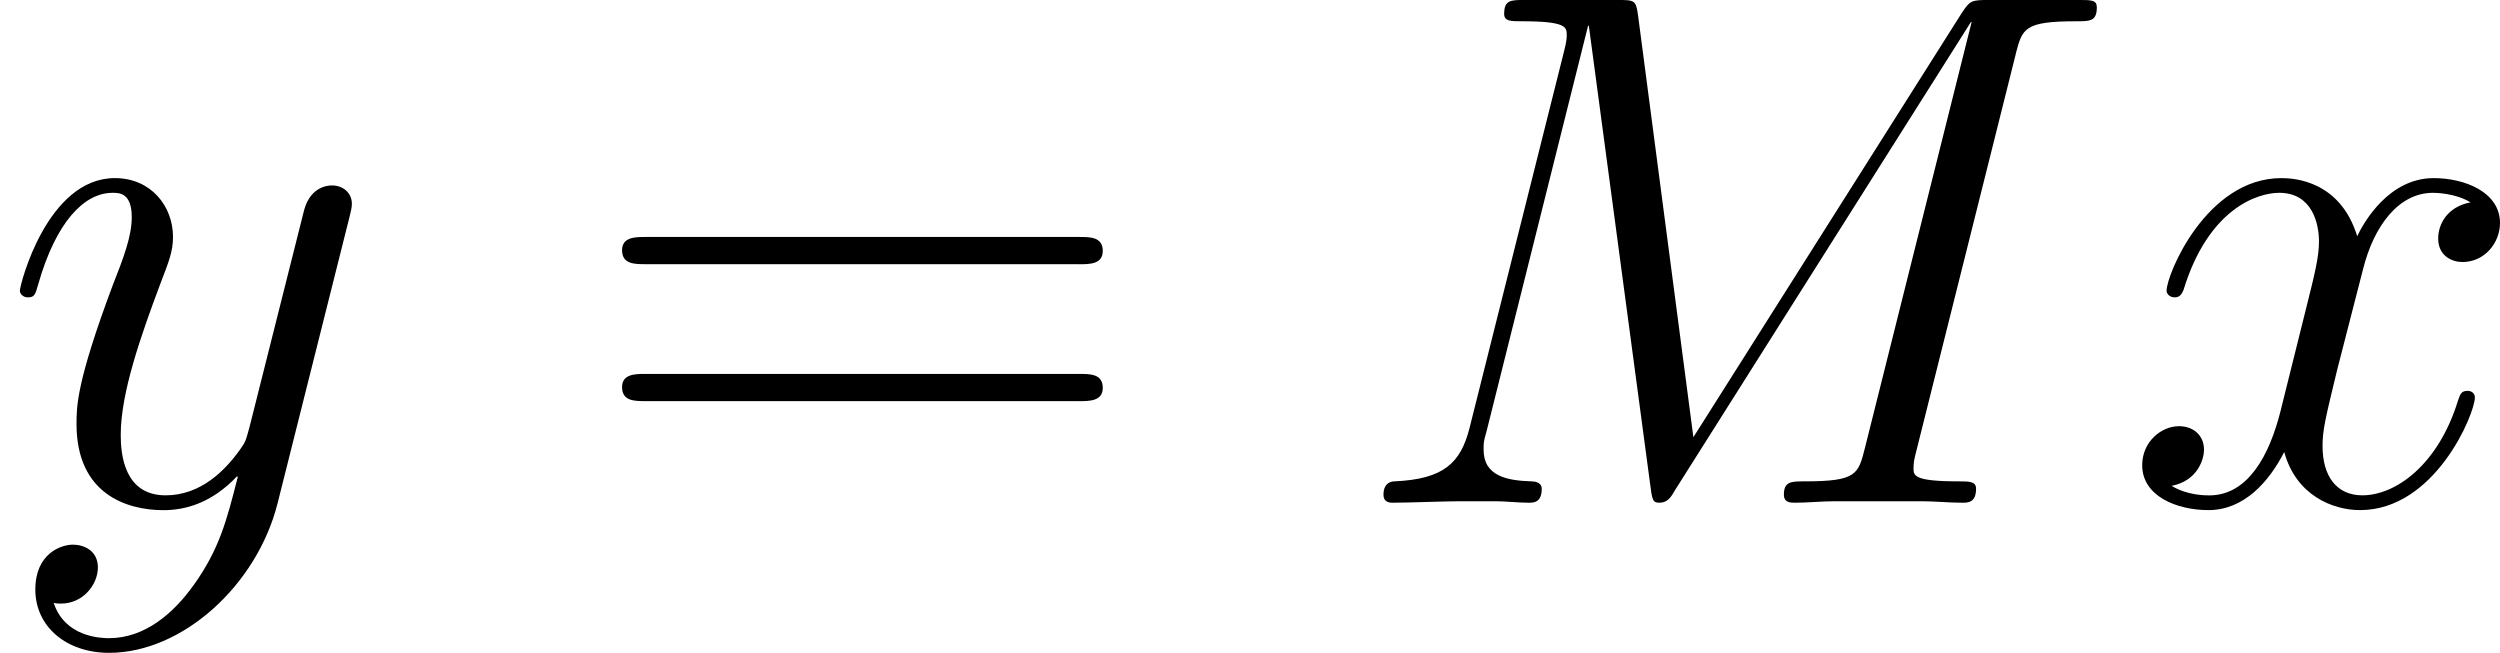
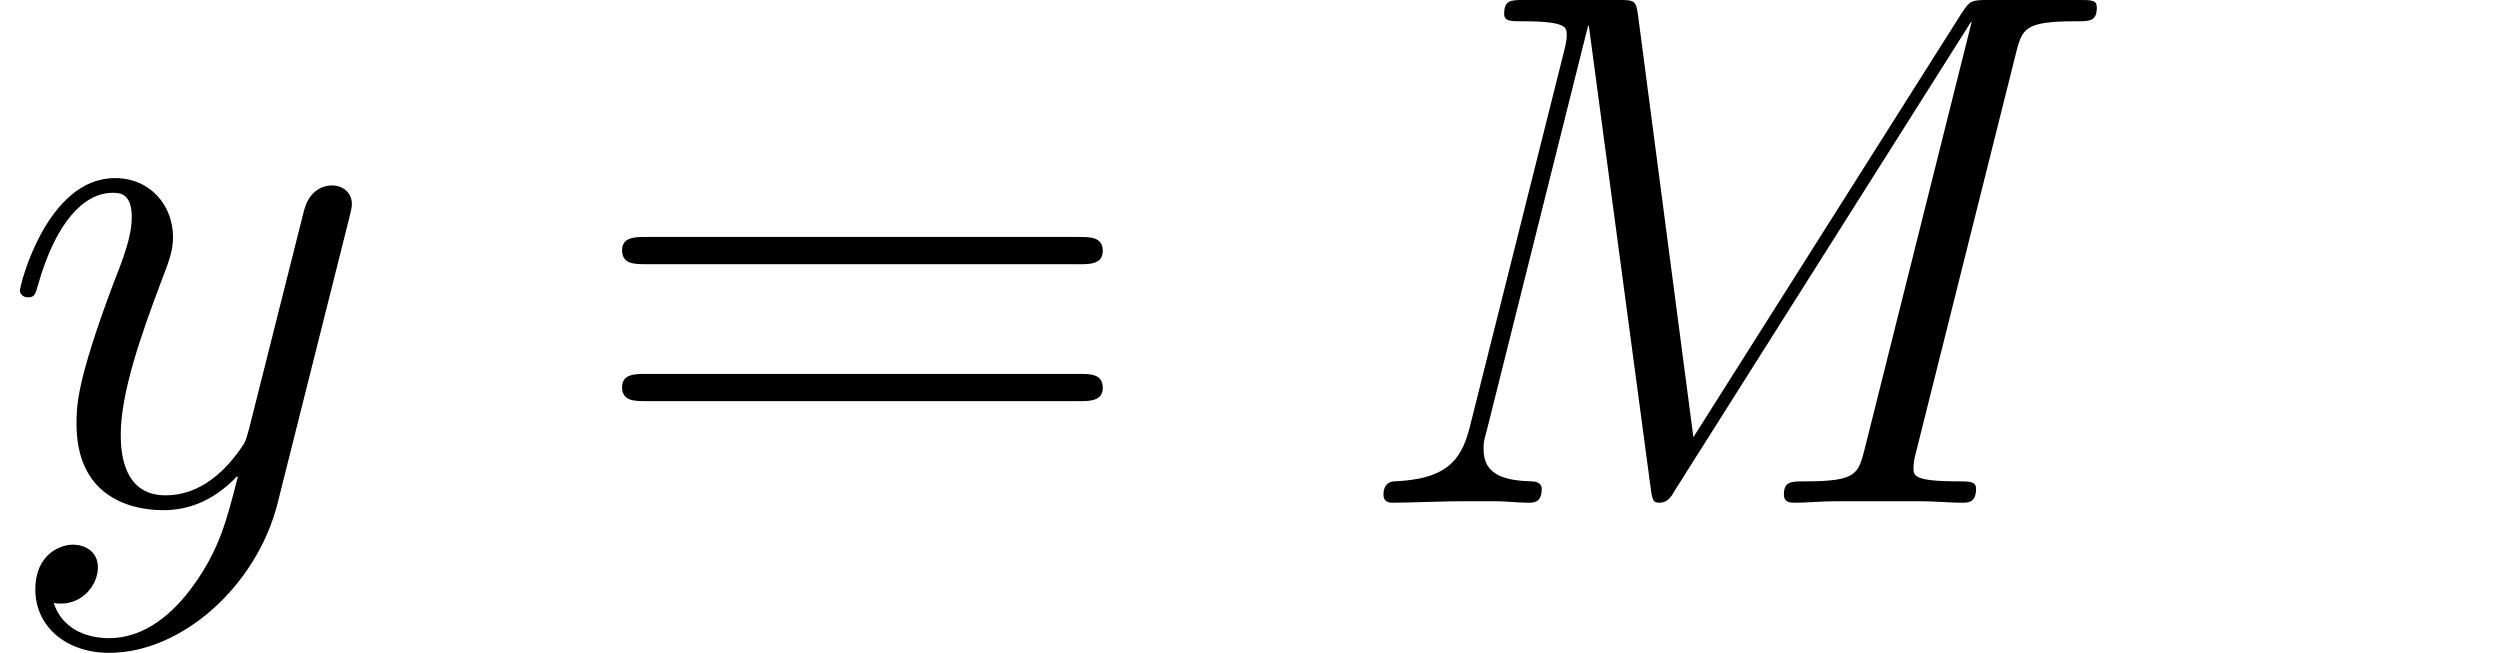
<svg xmlns="http://www.w3.org/2000/svg" xmlns:xlink="http://www.w3.org/1999/xlink" width="45.88pt" height="11.983pt" viewBox="-.239 -.244 45.88 11.983">
  <defs>
    <path id="g1-61" d="M8.07-3.873C8.237-3.873 8.452-3.873 8.452-4.089 8.452-4.316 8.249-4.316 8.07-4.316H1.028c-.167.0-.383.0-.383.215.0.227.203.227.383.227H8.07zm0 2.224C8.237-1.65 8.452-1.65 8.452-1.865 8.452-2.092 8.249-2.092 8.07-2.092H1.028c-.167.0-.383.0-.383.215.0.227.203.227.383.227H8.07z" />
    <path id="g0-77" d="M10.855-7.293C10.963-7.699 10.987-7.819 11.836-7.819c.227.0.335.0.335-.227C12.17-8.165 12.087-8.165 11.86-8.165h-1.435C10.126-8.165 10.114-8.153 9.983-7.962L5.619-1.064 4.722-7.902C4.686-8.165 4.674-8.165 4.364-8.165H2.881c-.227.0-.335.0-.335.227C2.546-7.819 2.654-7.819 2.833-7.819c.729.0.729.096.729.227C3.563-7.568 3.563-7.496 3.515-7.317L1.985-1.219C1.841-.646 1.566-.383.765-.347c-.036.0-.179.012-.179.215C.586.0.693.0.741.0c.239.0.849-.024 1.088-.024h.574c.167.0.371.024.538.024C3.025.0 3.156.0 3.156-.227c0-.108-.12-.12-.167-.12-.395-.012-.777-.084-.777-.514.0-.12.0-.132.048-.299L3.909-7.747H3.921L4.914-.323C4.949-.036 4.961.0 5.069.0 5.2.0 5.26-.096 5.32-.203l4.806-7.603H10.138L8.404-.885C8.297-.466 8.273-.347 7.436-.347c-.227.0-.347.0-.347.215C7.089.0 7.197.0 7.269.0 7.472.0 7.711-.024 7.914-.024h1.411C9.528-.024 9.779.0 9.983.0 10.078.0 10.21.0 10.21-.227 10.21-.347 10.102-.347 9.923-.347 9.194-.347 9.194-.442 9.194-.562c0-.012.0-.096.024-.191l1.638-6.539z" />
-     <path id="g0-120" d="M5.667-4.878C5.284-4.806 5.141-4.519 5.141-4.292c0 .287.227.383.395.383C5.894-3.909 6.145-4.22 6.145-4.543 6.145-5.045 5.571-5.272 5.069-5.272c-.729.0-1.136.717-1.243.944-.275-.897-1.016-.944-1.231-.944-1.219.0-1.865 1.566-1.865 1.829.0.048.048.108.132.108.096.0.12-.072.143-.12.406-1.327 1.207-1.578 1.554-1.578.538.0.646.502.646.789.0.263-.072.538-.215 1.112L2.582-1.494c-.179.717-.526 1.375-1.16 1.375-.06.0-.359.0-.61-.155.43-.084.526-.442.526-.586.0-.239-.179-.383-.406-.383-.287.0-.598.251-.598.634.0.502.562.729 1.076.729.574.0.98-.454 1.231-.944.191.705.789.944 1.231.944 1.219.0 1.865-1.566 1.865-1.829C5.738-1.769 5.691-1.817 5.619-1.817c-.108.0-.12.06-.155.155C5.141-.61 4.447-.12 3.909-.12c-.418.0-.646-.311-.646-.801.0-.263.048-.454.239-1.243l.418-1.626c.179-.717.586-1.243 1.136-1.243.024.0.359.0.61.155z" />
    <path id="g0-121" d="M3.144 1.339c-.323.454-.789.861-1.375.861-.143.0-.717-.024-.897-.574C.909 1.638.968 1.638.992 1.638c.359.0.598-.311.598-.586s-.227-.371-.406-.371c-.191.0-.61.143-.61.729.0.61.514 1.028 1.196 1.028 1.196.0 2.403-1.1 2.738-2.427L5.679-4.651C5.691-4.71 5.715-4.782 5.715-4.854 5.715-5.033 5.571-5.153 5.392-5.153c-.108.0-.359.048-.454.406L4.053-1.231C3.993-1.016 3.993-.992 3.897-.861c-.239.335-.634.741-1.207.741-.669.0-.729-.658-.729-.98.0-.681.323-1.602.646-2.463.132-.347.203-.514.203-.753.0-.502-.359-.956-.944-.956C.765-5.272.323-3.539.323-3.443.323-3.395.371-3.335.454-3.335.562-3.335.574-3.383.622-3.551c.287-1.004.741-1.482 1.207-1.482.108.0.311.0.311.395.0.311-.132.658-.311 1.112-.586 1.566-.586 1.961-.586 2.248.0 1.136.813 1.399 1.411 1.399.347.0.777-.108 1.196-.55L3.862-.418c-.179.705-.299 1.172-.717 1.757z" />
  </defs>
  <g id="page1" transform="matrix(1.13 0 0 1.13 -63.986 -65.319)">
    <use x="56.413" y="65.753" xlink:href="#g0-121" />
    <use x="65.871" y="65.753" xlink:href="#g1-61" />
    <use x="78.296" y="65.753" xlink:href="#g0-77" />
    <use x="90.87" y="65.753" xlink:href="#g0-120" />
  </g>
</svg>